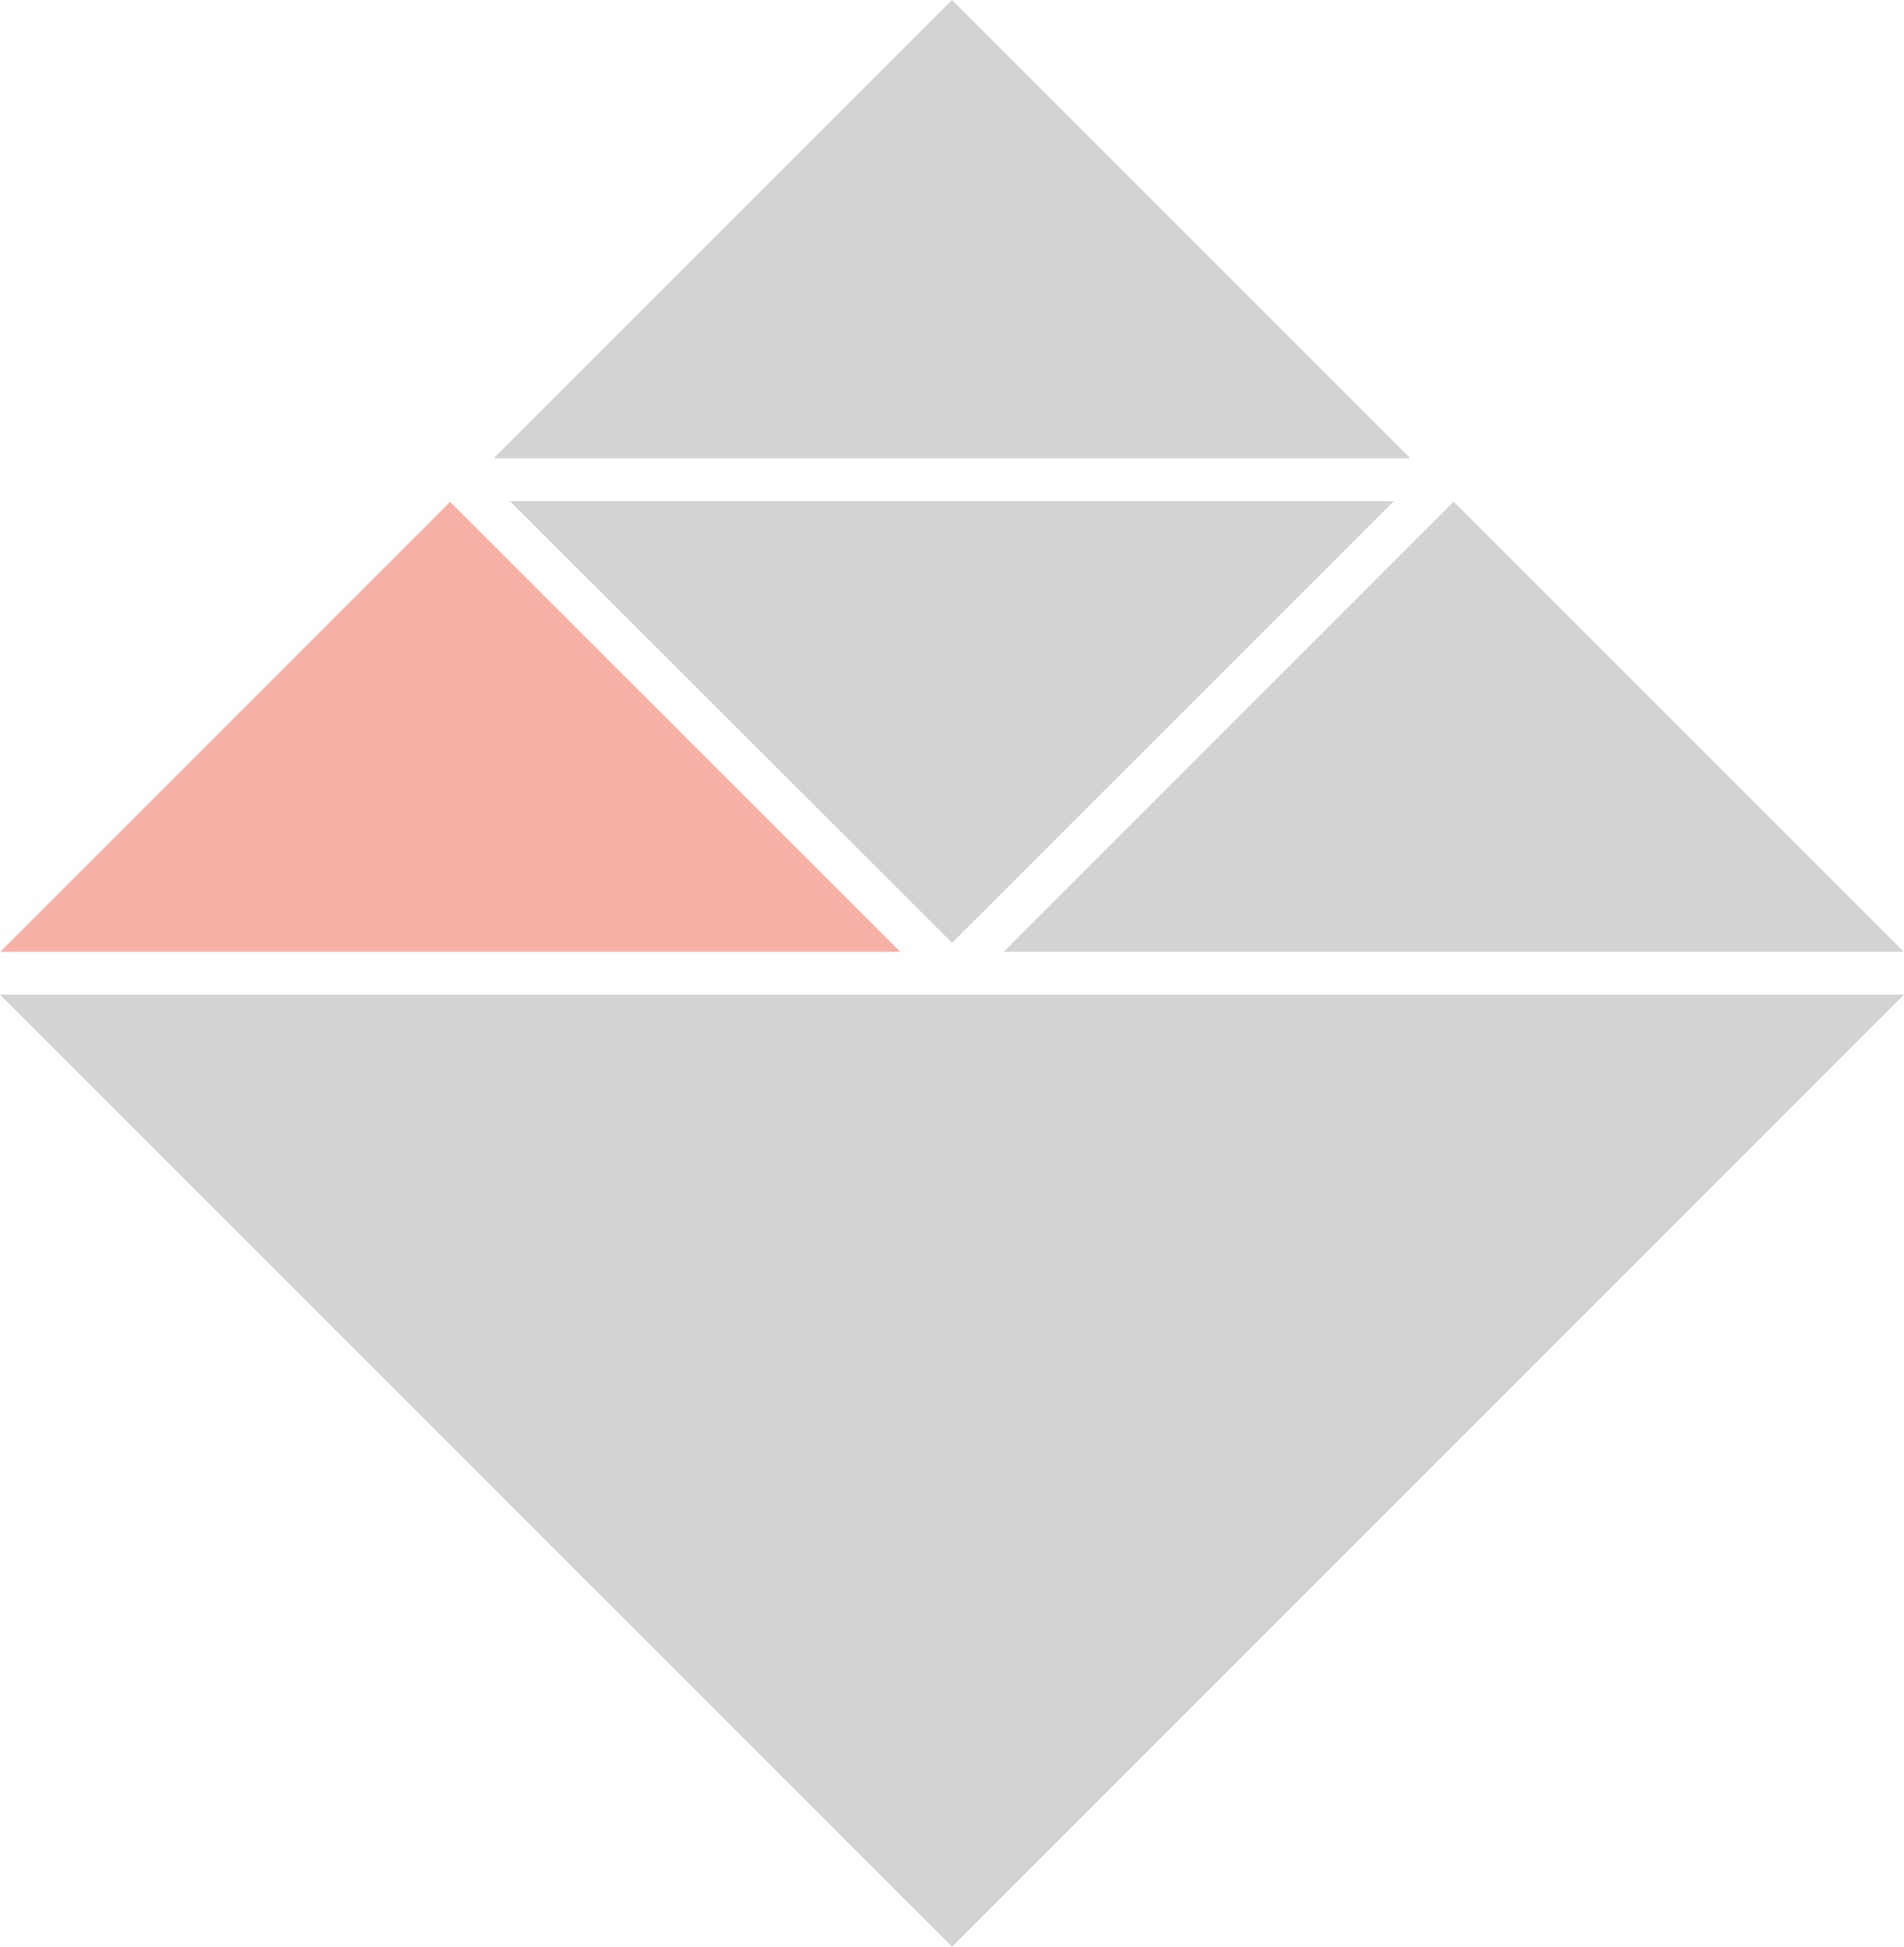
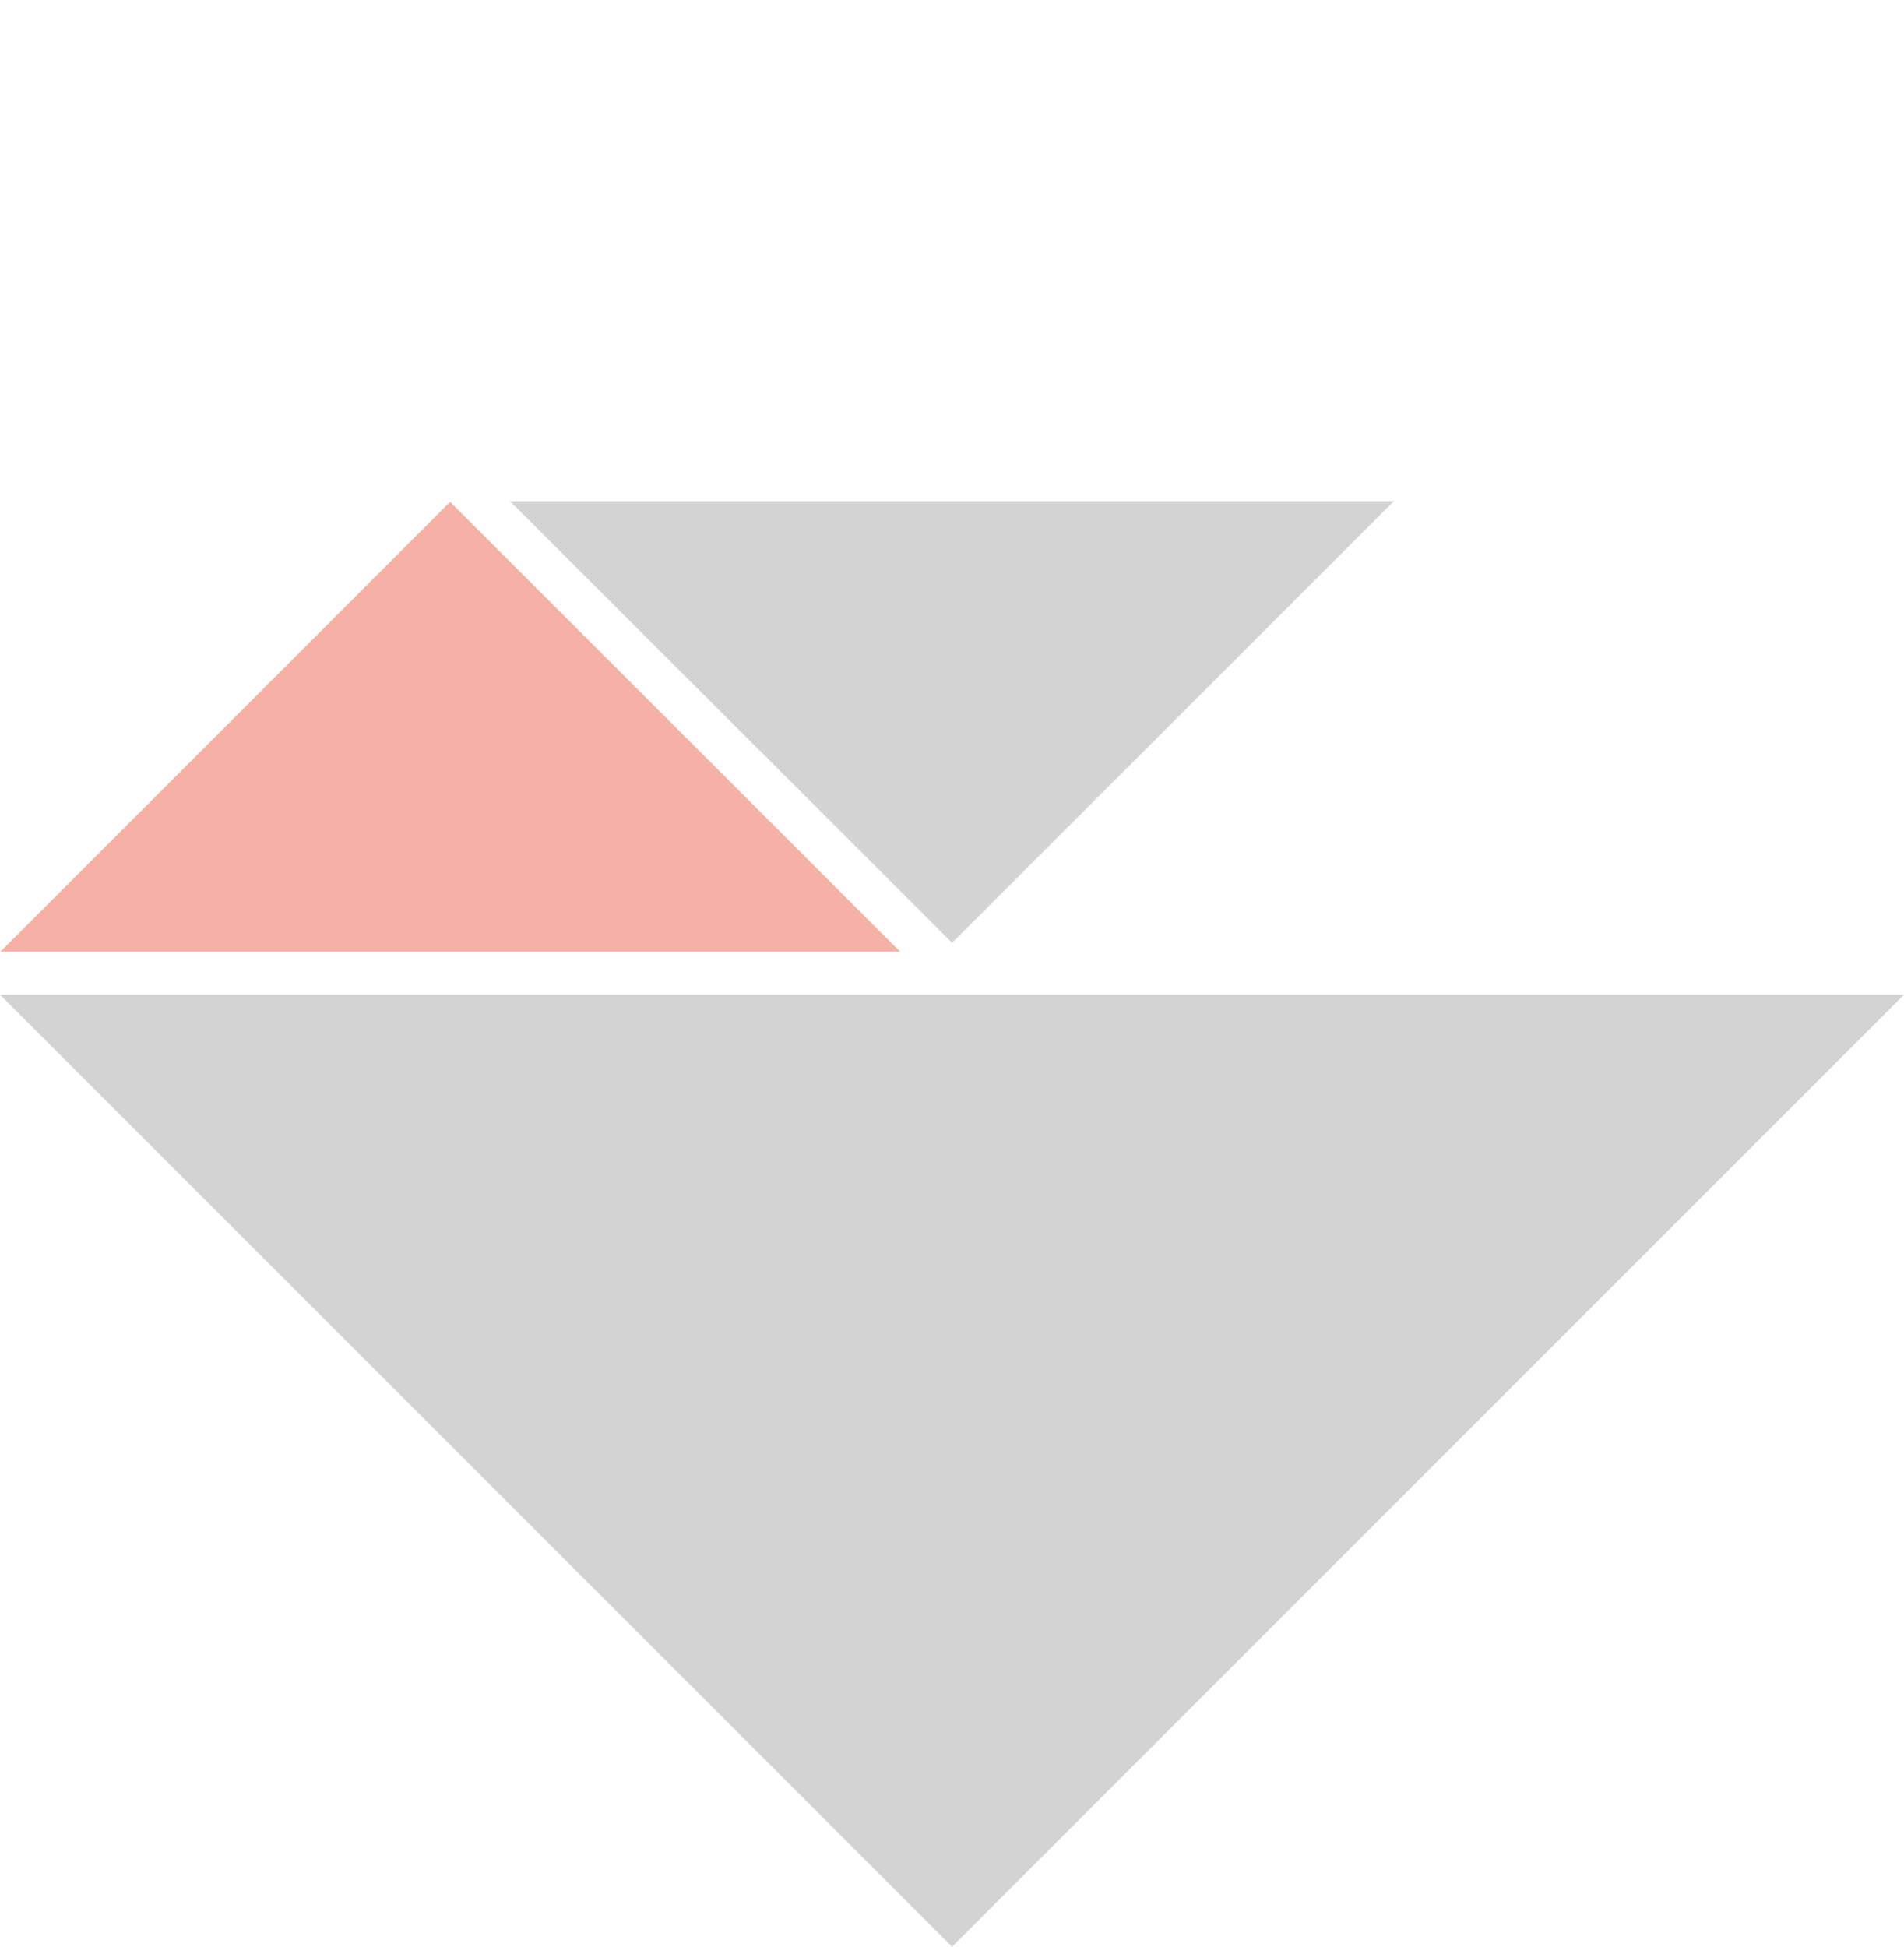
<svg xmlns="http://www.w3.org/2000/svg" id="_レイヤー_2" width="44.44mm" height="45.43mm" viewBox="0 0 125.97 128.78">
  <g id="_レイヤー_1-2">
-     <polygon points="93.3 30.31 62.99 0 32.67 30.31 93.3 30.31" style="fill:#d3d3d4; stroke-width:0px;" />
    <polygon points="92.22 33.15 33.74 33.15 62.99 62.37 92.22 33.15" style="fill:#d3d3d4; stroke-width:0px;" />
    <polygon points="0 65.8 62.99 128.78 125.97 65.8 0 65.8" style="fill:#d3d3d4; stroke-width:0px;" />
    <polygon points="59.56 62.96 29.78 33.2 .02 62.96 59.56 62.96" style="fill:#f5b1a5; stroke-width:0px;" />
-     <polygon points="125.95 62.96 96.18 33.19 66.41 62.96 125.95 62.96" style="fill:#d3d3d4; stroke-width:0px;" />
  </g>
</svg>